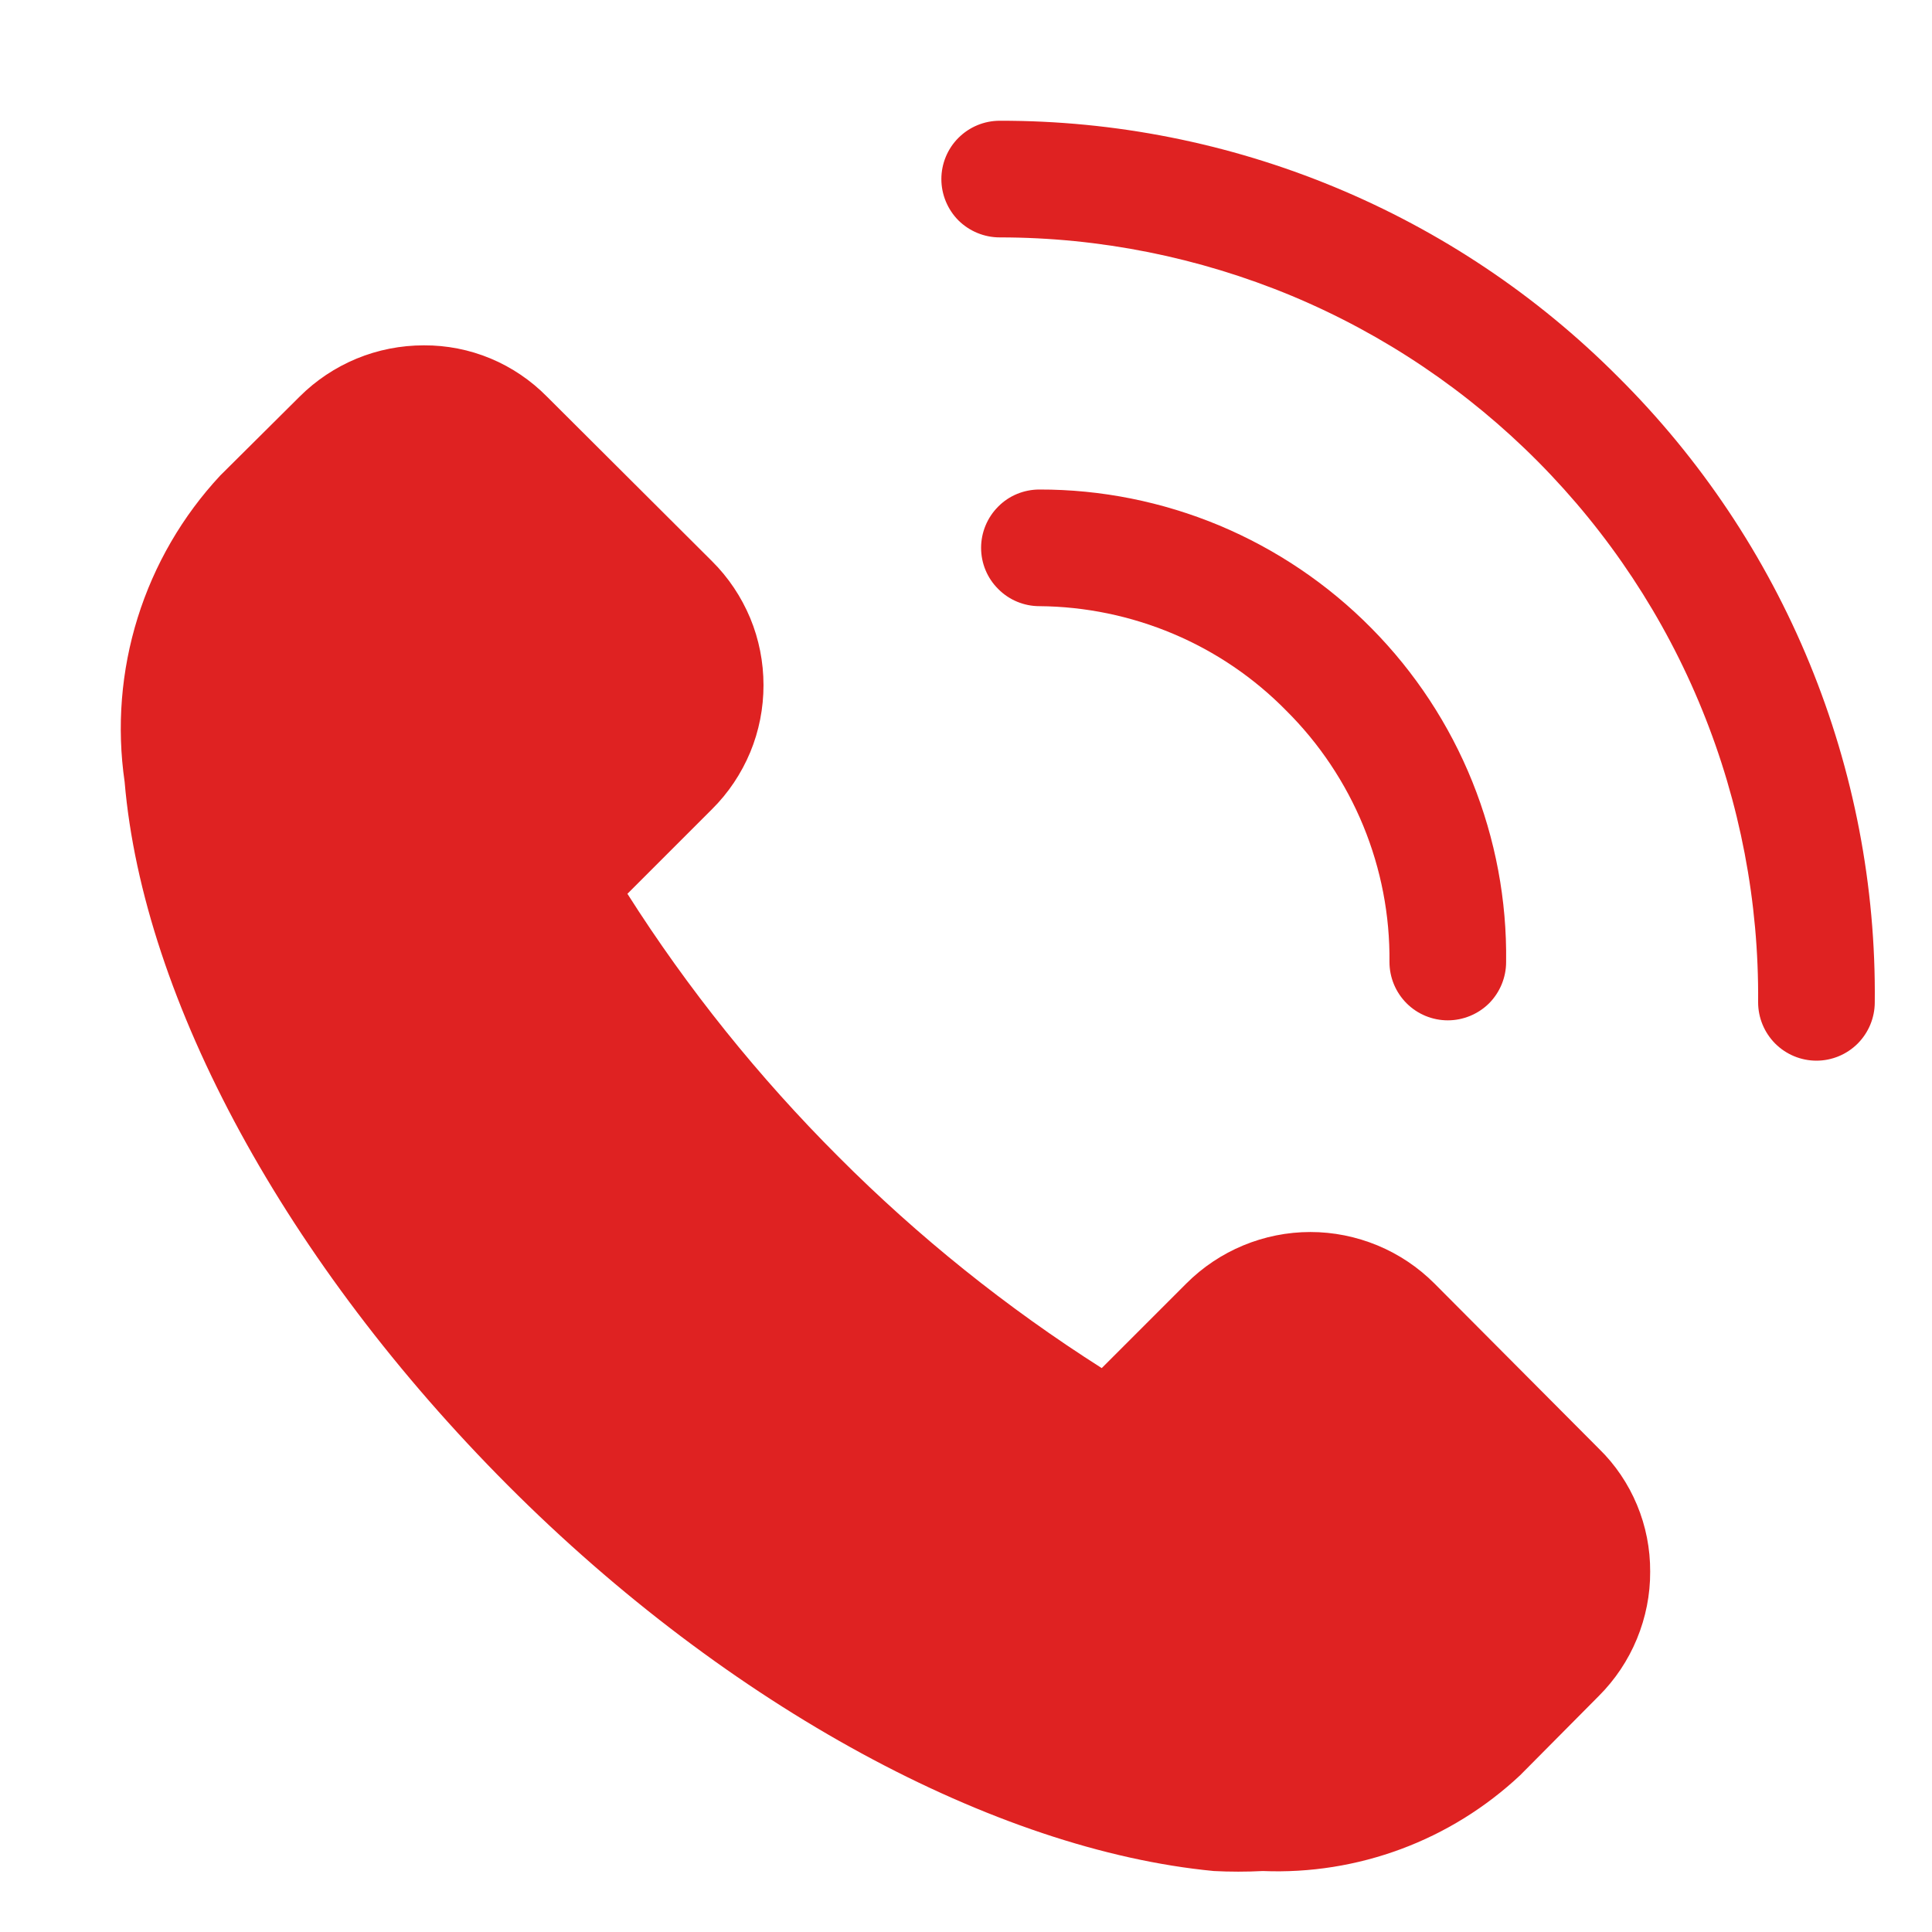
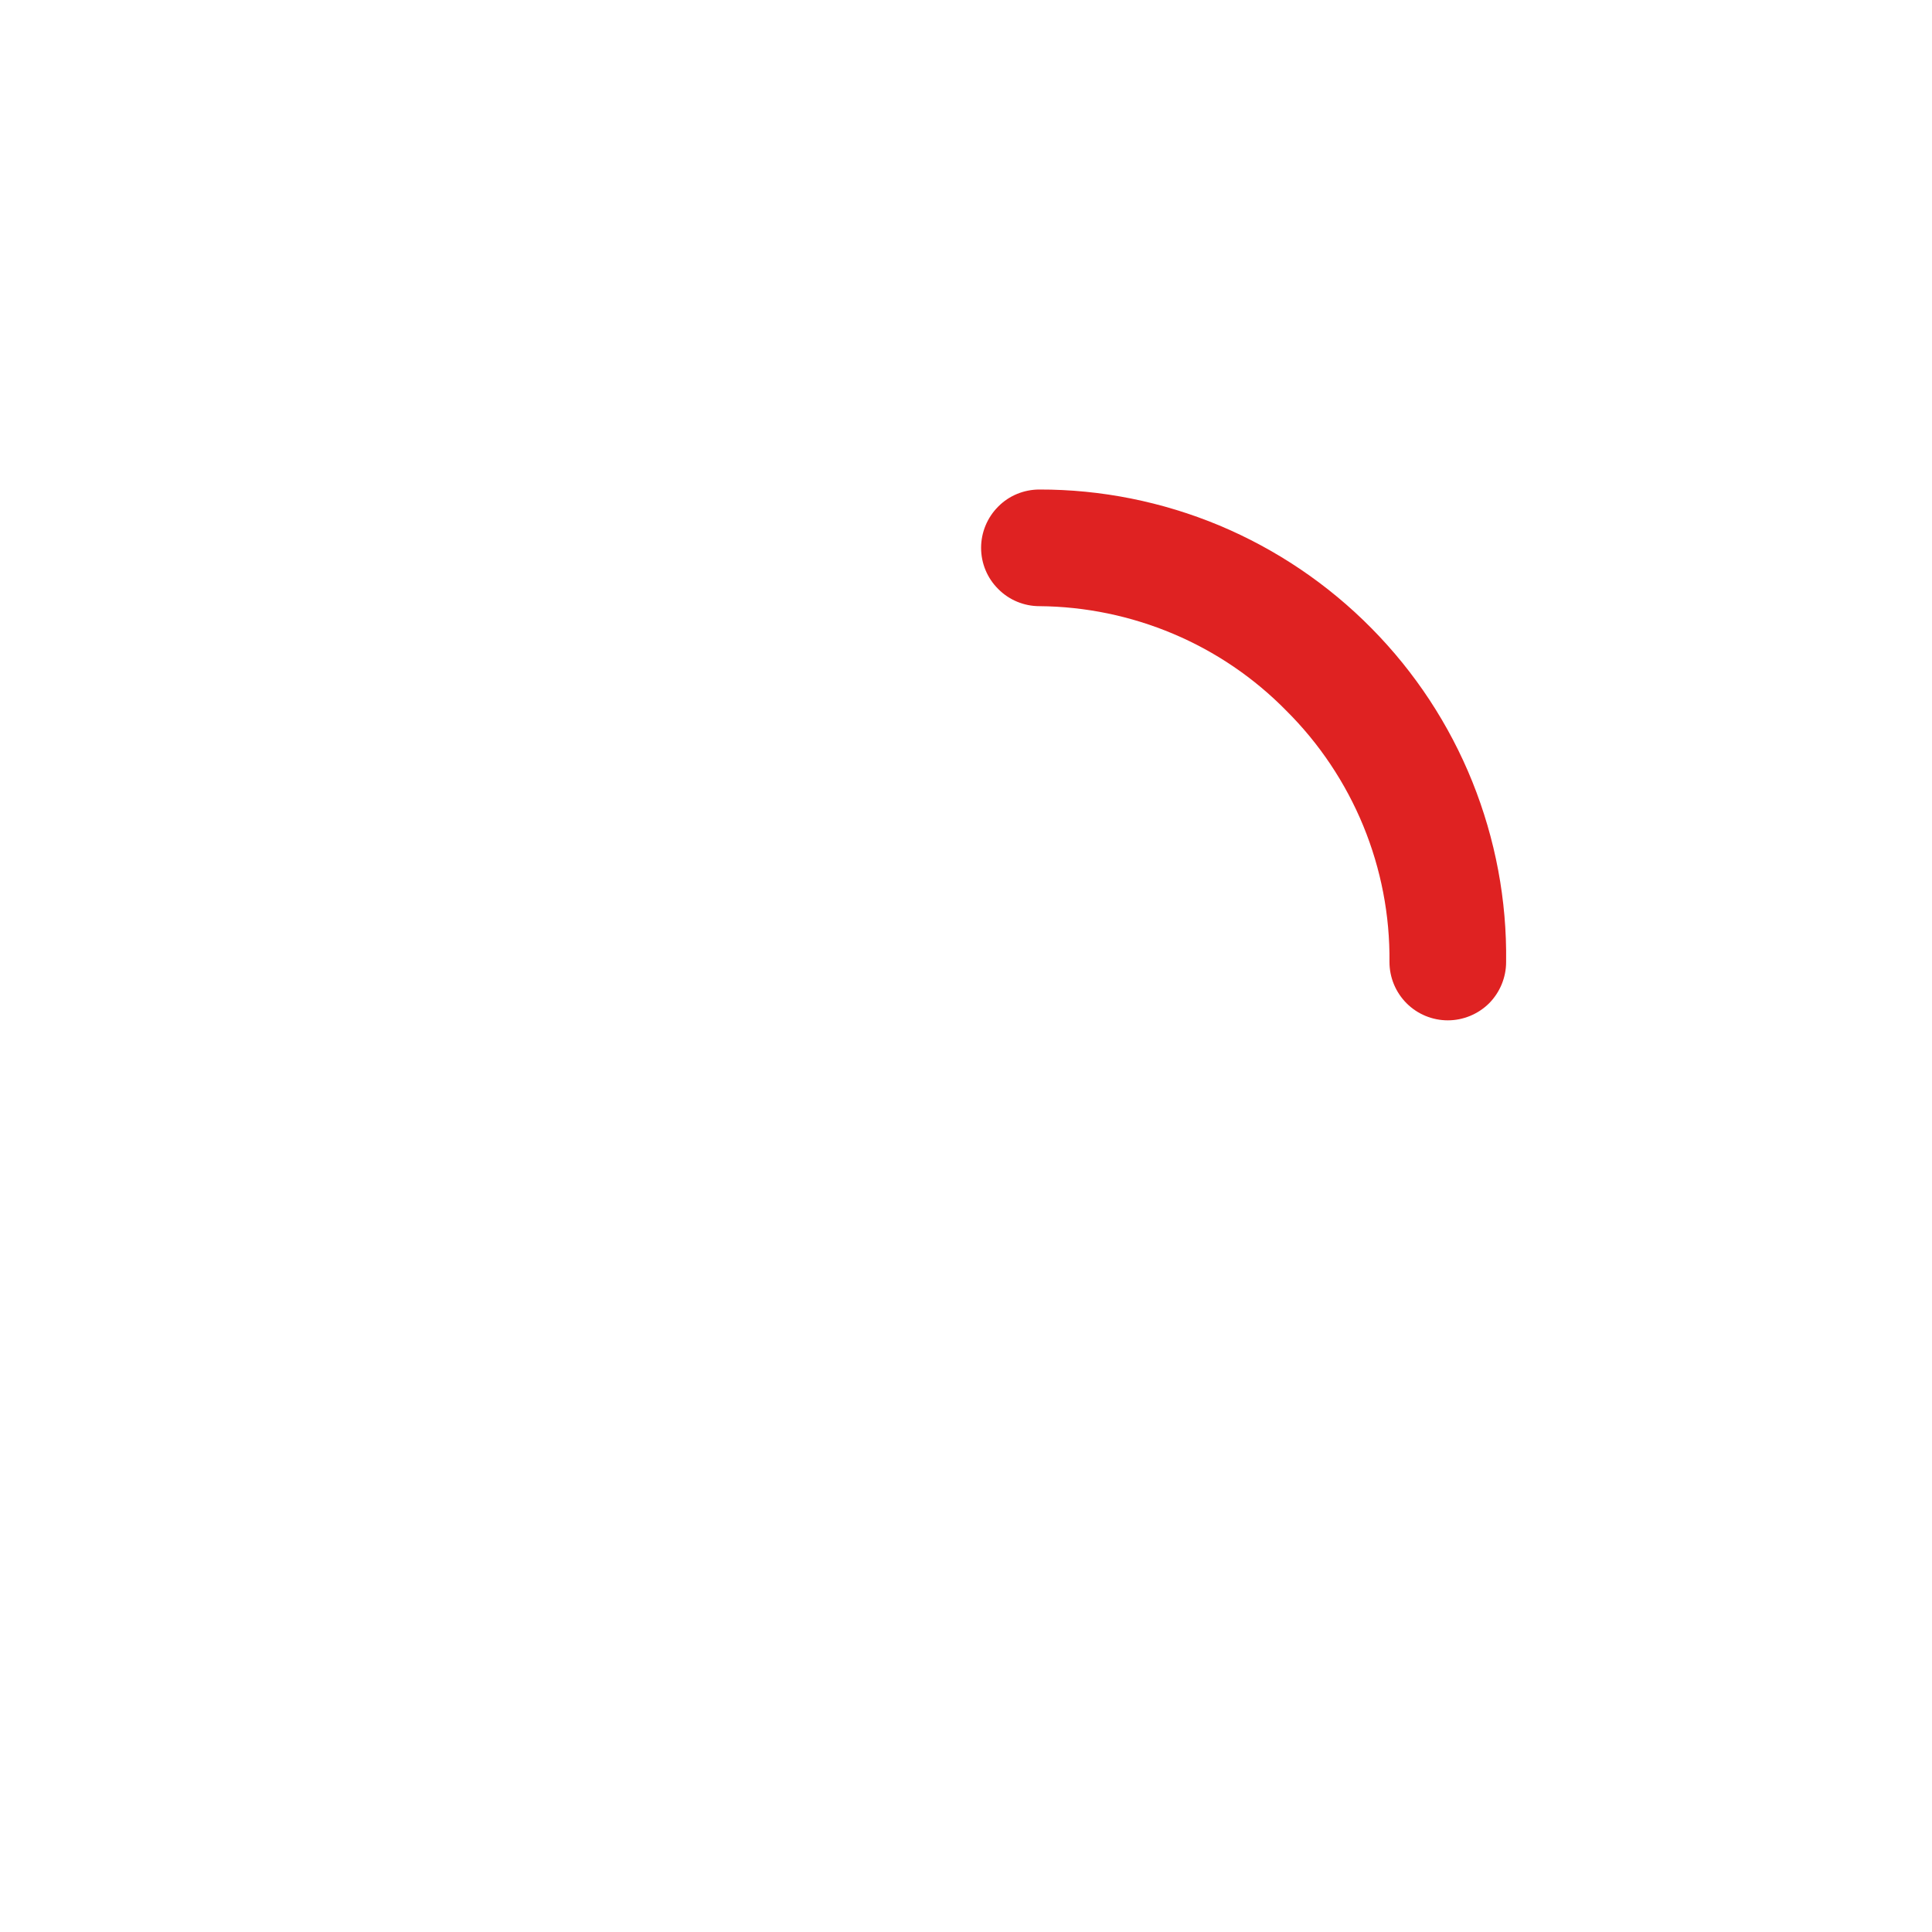
<svg xmlns="http://www.w3.org/2000/svg" width="16" height="16" viewBox="0 0 16 16" fill="none">
-   <path d="M11.879 10.629C11.744 10.494 11.584 10.387 11.408 10.314C11.231 10.241 11.043 10.203 10.852 10.203C10.661 10.203 10.472 10.241 10.296 10.314C10.12 10.387 9.96 10.494 9.825 10.629L9.124 11.33C8.336 10.829 7.605 10.243 6.945 9.581C6.284 8.921 5.697 8.191 5.196 7.402L5.897 6.701C6.032 6.567 6.139 6.407 6.213 6.23C6.286 6.054 6.323 5.865 6.323 5.675C6.323 5.484 6.286 5.295 6.213 5.119C6.139 4.942 6.032 4.782 5.897 4.648L4.53 3.285C4.397 3.15 4.238 3.042 4.063 2.969C3.888 2.896 3.7 2.859 3.51 2.86C3.319 2.86 3.13 2.897 2.953 2.97C2.777 3.043 2.616 3.15 2.481 3.285L1.824 3.938C1.511 4.274 1.277 4.677 1.14 5.116C1.003 5.555 0.966 6.019 1.032 6.474C1.186 8.286 2.375 10.465 4.206 12.301C6.037 14.137 8.24 15.321 10.052 15.495C10.187 15.502 10.323 15.502 10.458 15.495C10.848 15.511 11.237 15.449 11.603 15.313C11.969 15.177 12.304 14.969 12.589 14.702L13.241 14.045C13.376 13.91 13.483 13.75 13.556 13.573C13.629 13.396 13.667 13.207 13.666 13.016C13.667 12.826 13.63 12.638 13.557 12.463C13.484 12.288 13.377 12.129 13.241 11.997L11.879 10.629ZM13.4 3.121C12.729 2.447 11.931 1.913 11.052 1.549C10.173 1.185 9.23 0.998 8.279 1C8.151 1 8.028 1.051 7.937 1.142C7.847 1.232 7.796 1.355 7.796 1.483C7.796 1.611 7.847 1.734 7.937 1.825C8.028 1.915 8.151 1.966 8.279 1.966C9.108 1.966 9.929 2.131 10.695 2.449C11.46 2.768 12.155 3.236 12.739 3.825C13.323 4.414 13.785 5.112 14.097 5.88C14.41 6.649 14.567 7.471 14.56 8.3C14.56 8.429 14.611 8.551 14.701 8.642C14.792 8.733 14.915 8.784 15.043 8.784C15.171 8.784 15.294 8.733 15.385 8.642C15.475 8.551 15.526 8.429 15.526 8.3C15.536 7.339 15.352 6.385 14.987 5.496C14.622 4.606 14.082 3.799 13.4 3.121Z" fill="#DF2222" />
  <path d="M10.652 5.885C10.926 6.157 11.143 6.482 11.29 6.839C11.437 7.197 11.511 7.58 11.507 7.967C11.507 8.095 11.558 8.218 11.649 8.309C11.739 8.399 11.862 8.45 11.99 8.45C12.118 8.45 12.241 8.399 12.332 8.309C12.422 8.218 12.473 8.095 12.473 7.967C12.48 7.455 12.384 6.948 12.193 6.473C12.002 5.999 11.718 5.567 11.358 5.203C10.999 4.839 10.571 4.55 10.099 4.352C9.626 4.155 9.12 4.053 8.608 4.054C8.48 4.054 8.357 4.104 8.267 4.195C8.176 4.286 8.125 4.409 8.125 4.537C8.125 4.665 8.176 4.788 8.267 4.878C8.357 4.969 8.48 5.02 8.608 5.02C8.989 5.023 9.365 5.101 9.716 5.249C10.067 5.397 10.385 5.613 10.652 5.885Z" fill="#DF2222" />
</svg>